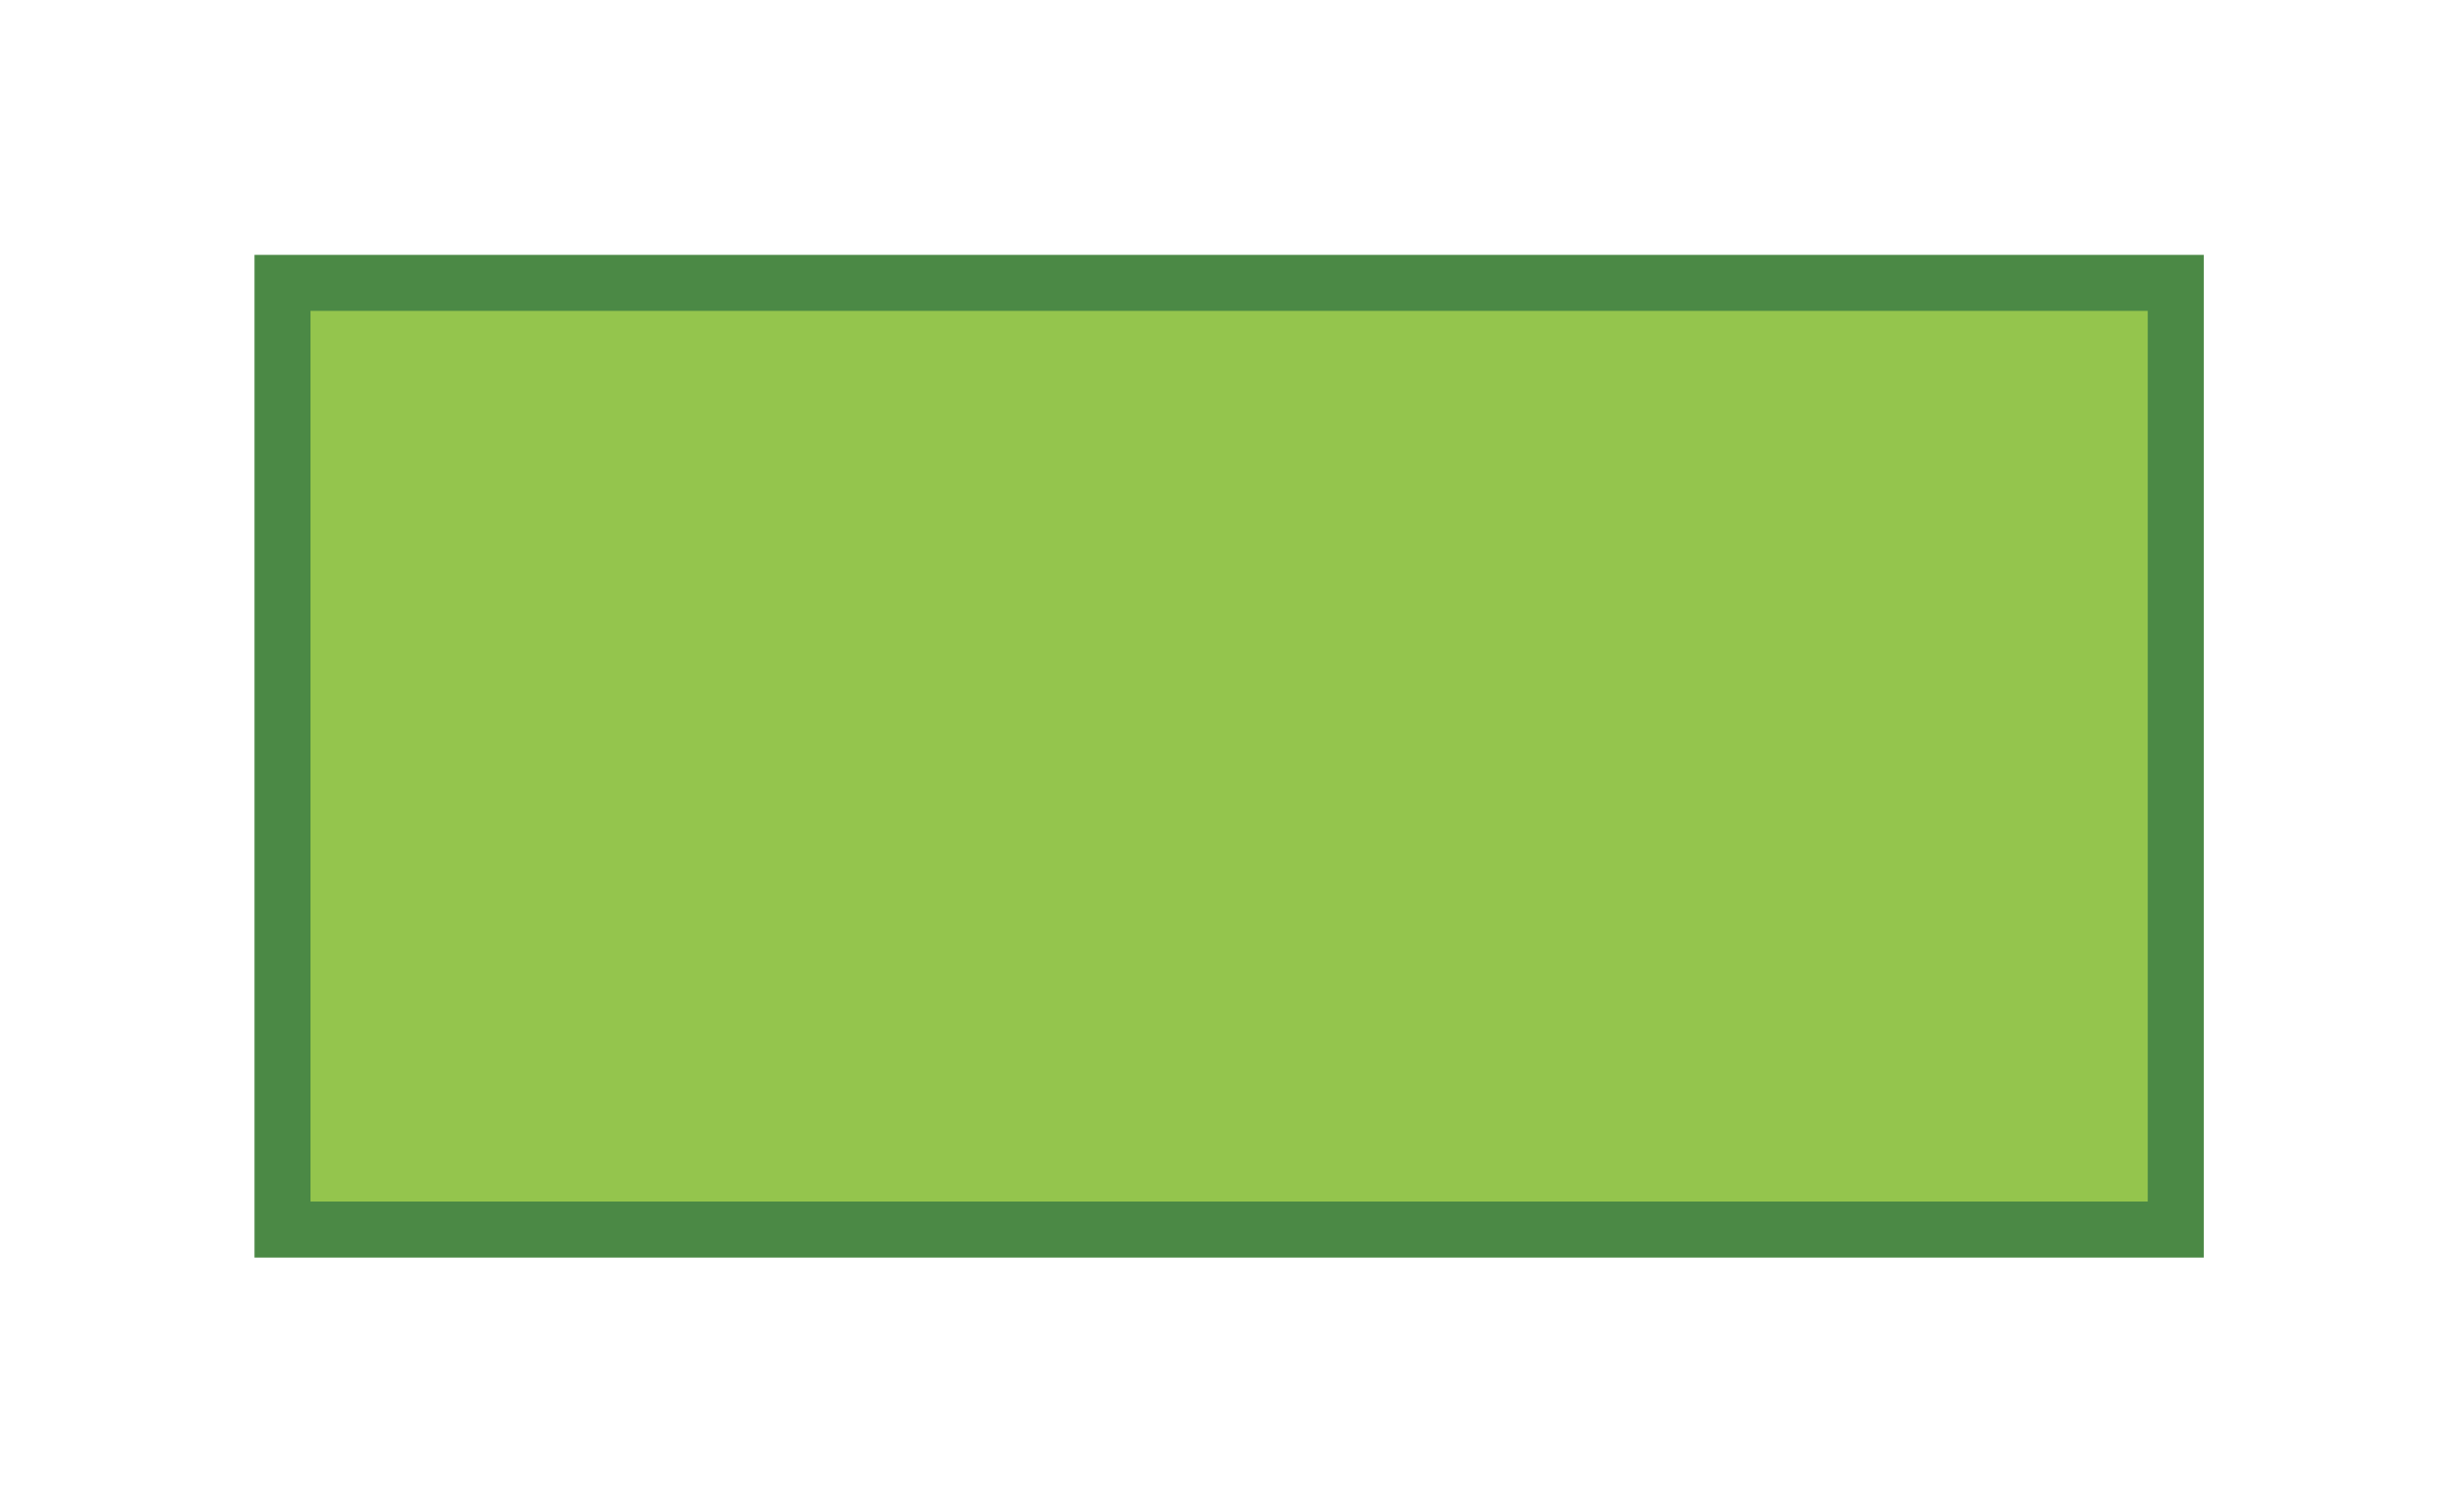
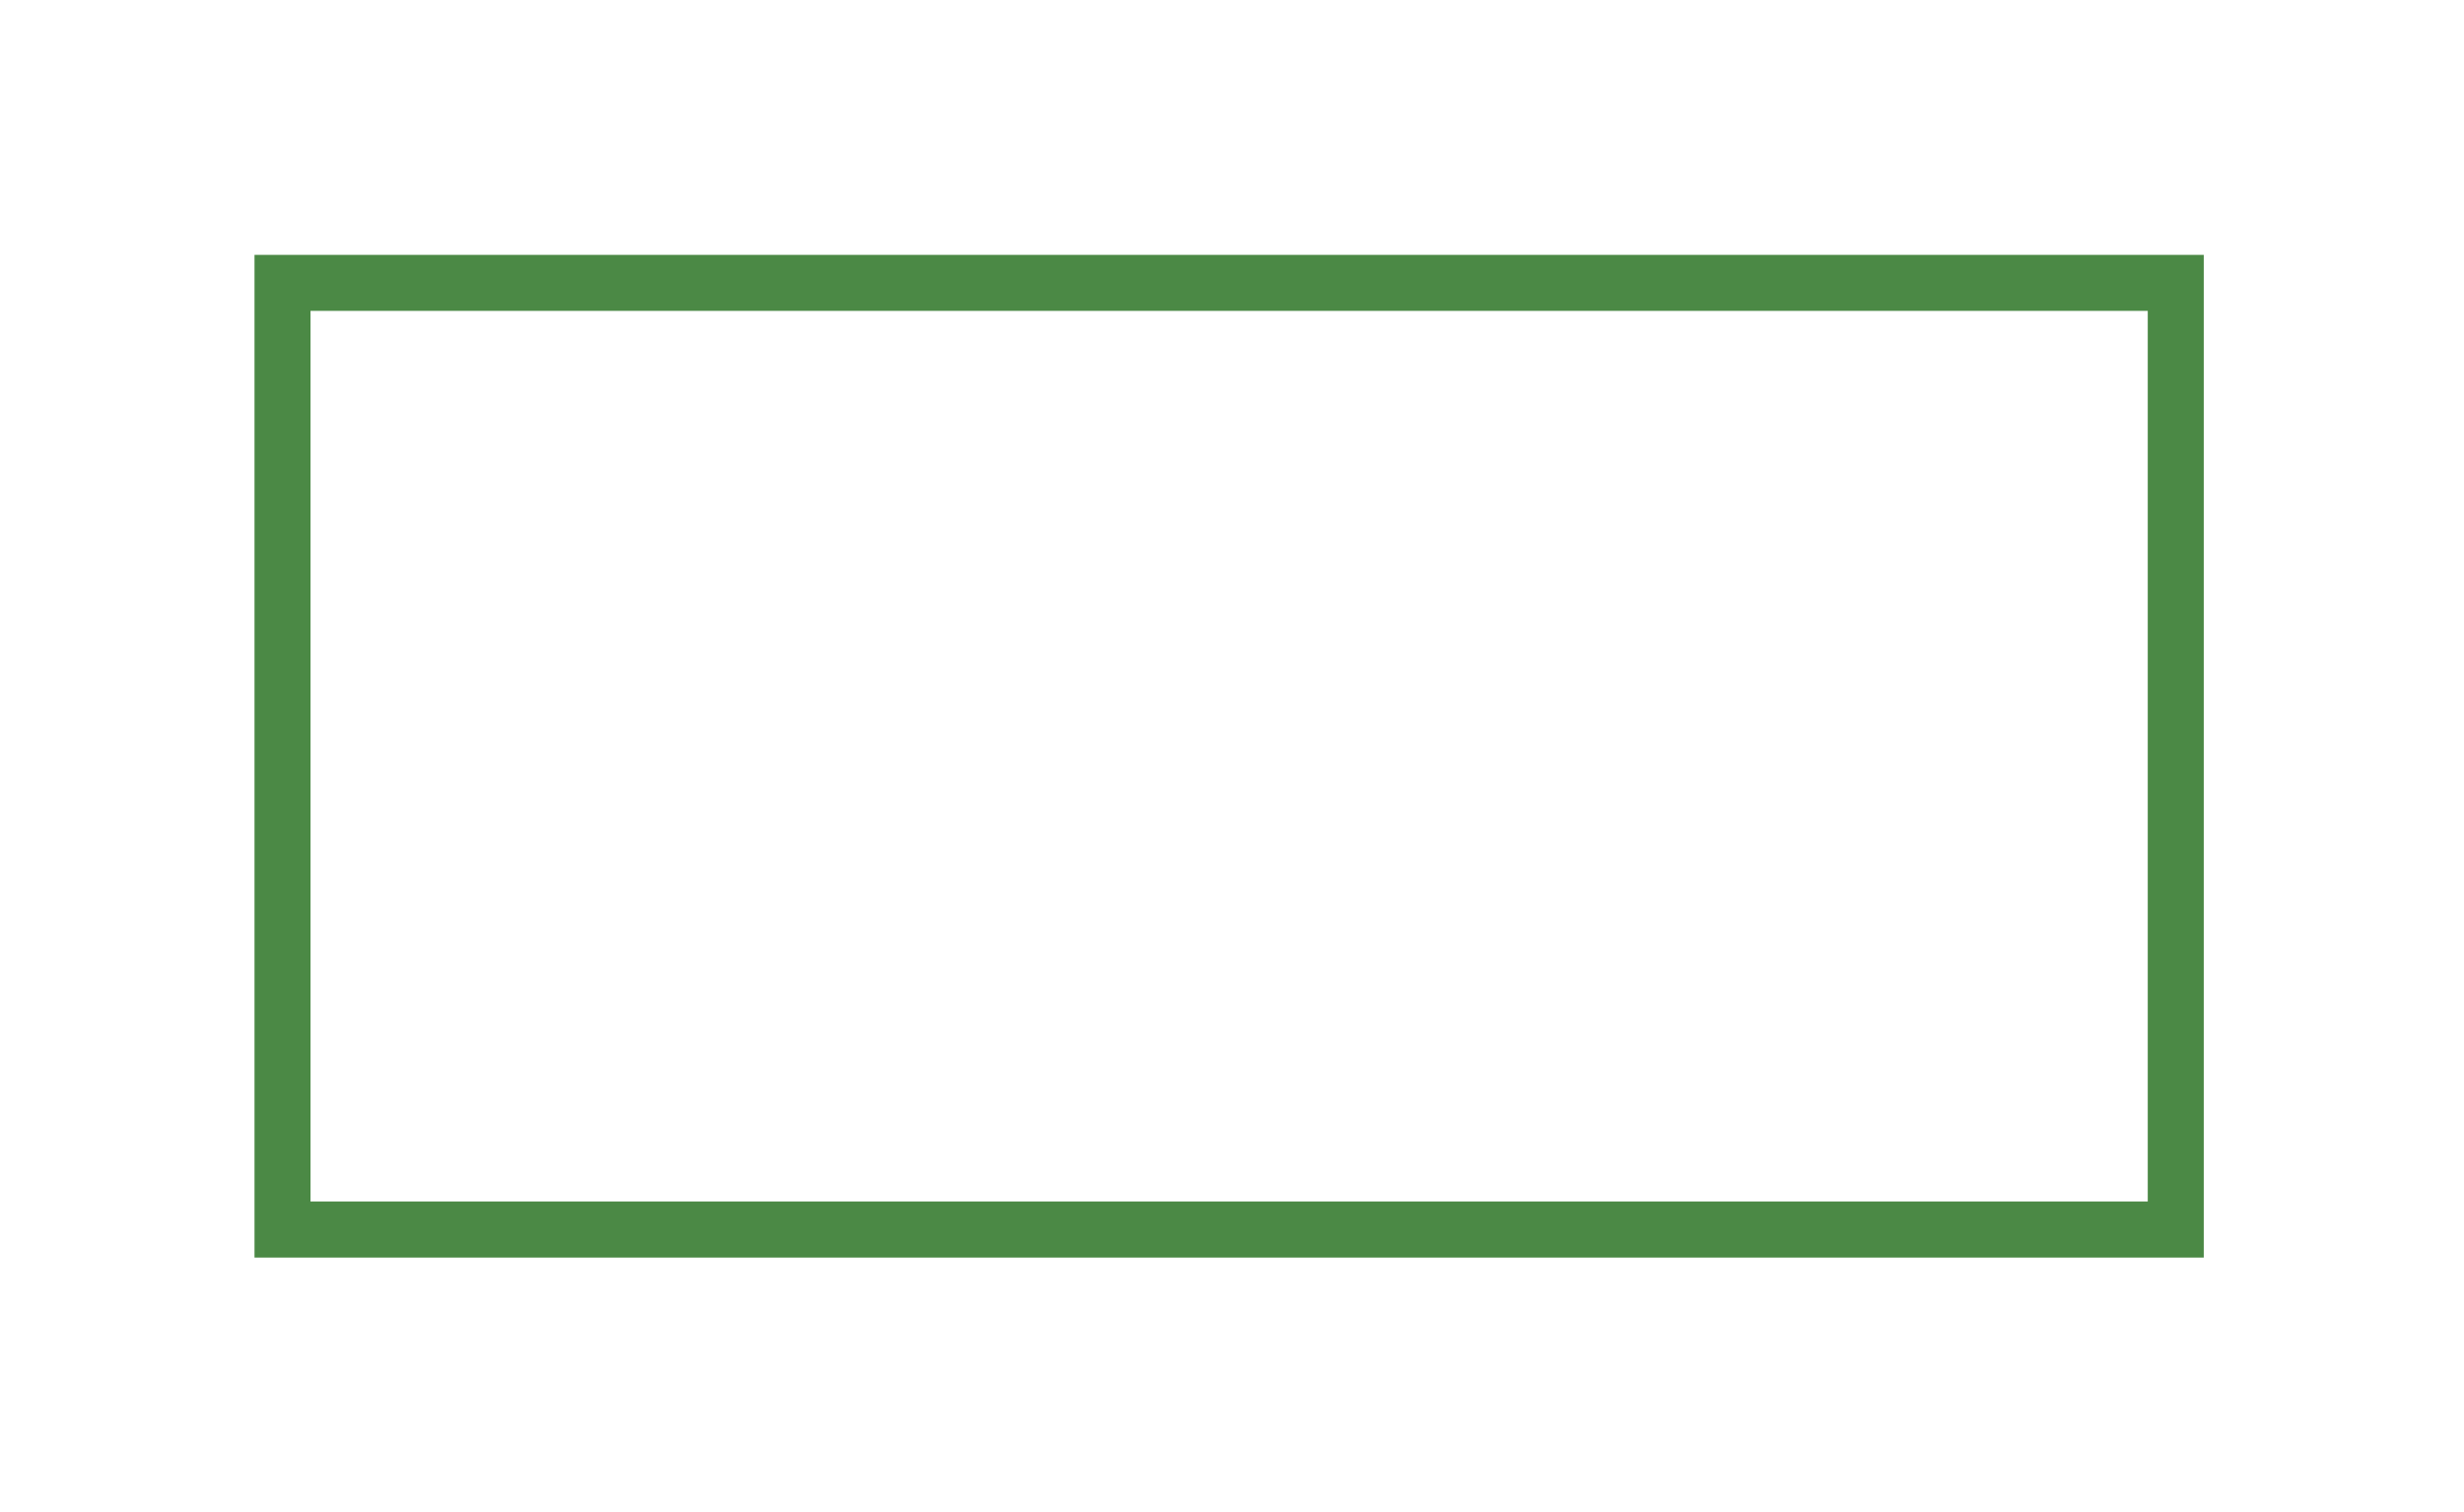
<svg xmlns="http://www.w3.org/2000/svg" id="SVGDoc690e5ef38ccdc" width="176px" height="108px" version="1.1" viewBox="0 0 176 108" aria-hidden="true">
  <defs>
    <linearGradient class="cerosgradient" data-cerosgradient="true" id="CerosGradient_idba0ab33ad" gradientUnits="userSpaceOnUse" x1="50%" y1="100%" x2="50%" y2="0%">
      <stop offset="0%" stop-color="#d1d1d1" />
      <stop offset="100%" stop-color="#d1d1d1" />
    </linearGradient>
    <linearGradient />
  </defs>
  <g>
    <g>
-       <path d="M155.411,87.82v0h-135.232v0v-67.616v0h135.232v0z" fill="#94c54d" fill-opacity="1" />
      <path d="M155.411,87.82v0h-135.232v0v-67.616v0h135.232v0z" fill-opacity="0" fill="#ffffff" stroke-linejoin="miter" stroke-linecap="butt" stroke-opacity="1" stroke="#4b8945" stroke-miterlimit="20" stroke-width="4" />
    </g>
  </g>
</svg>